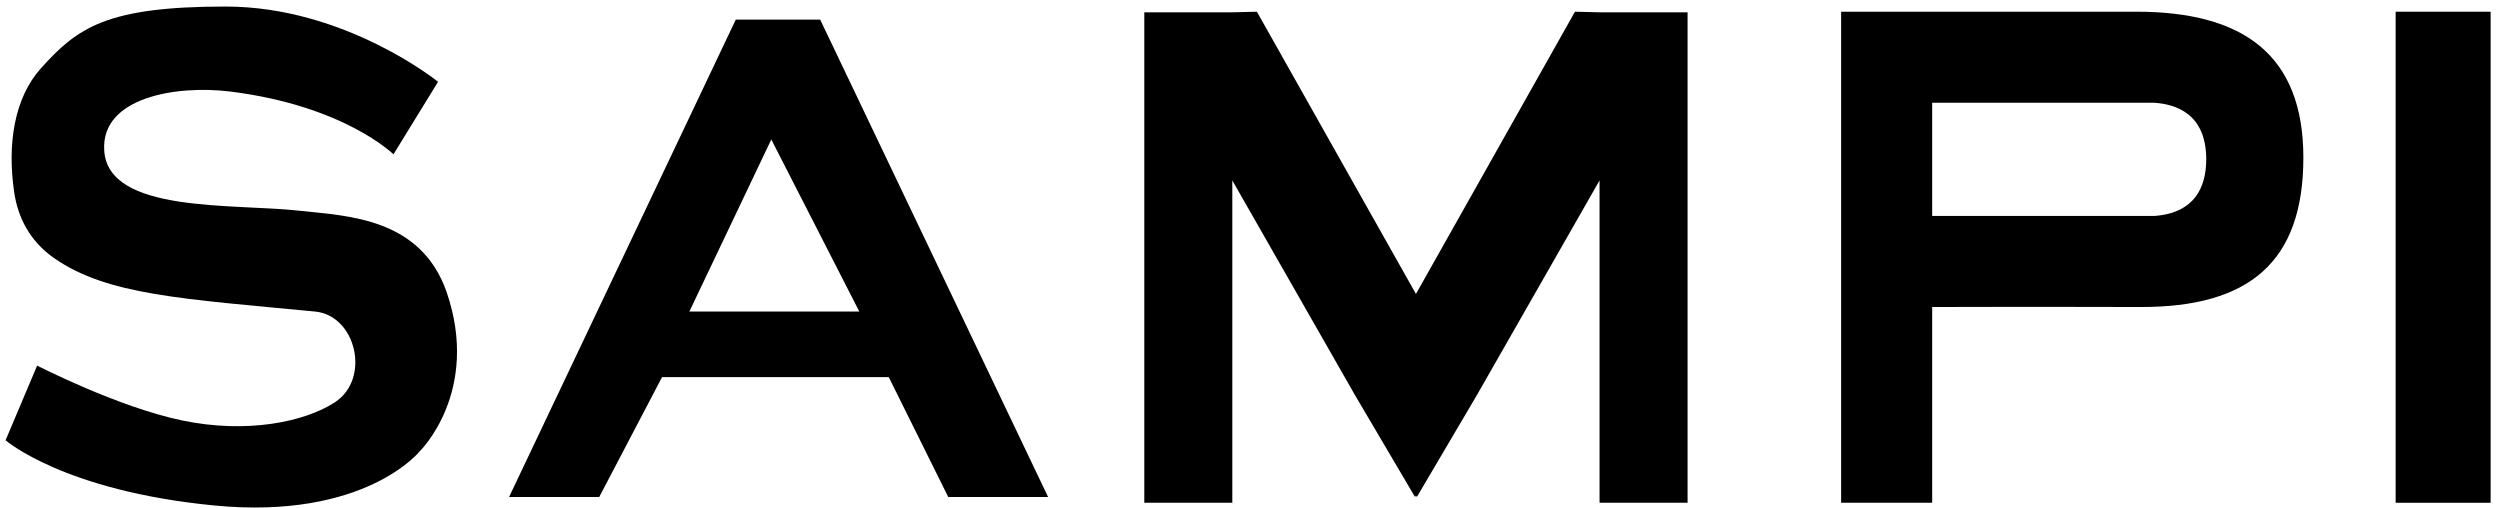
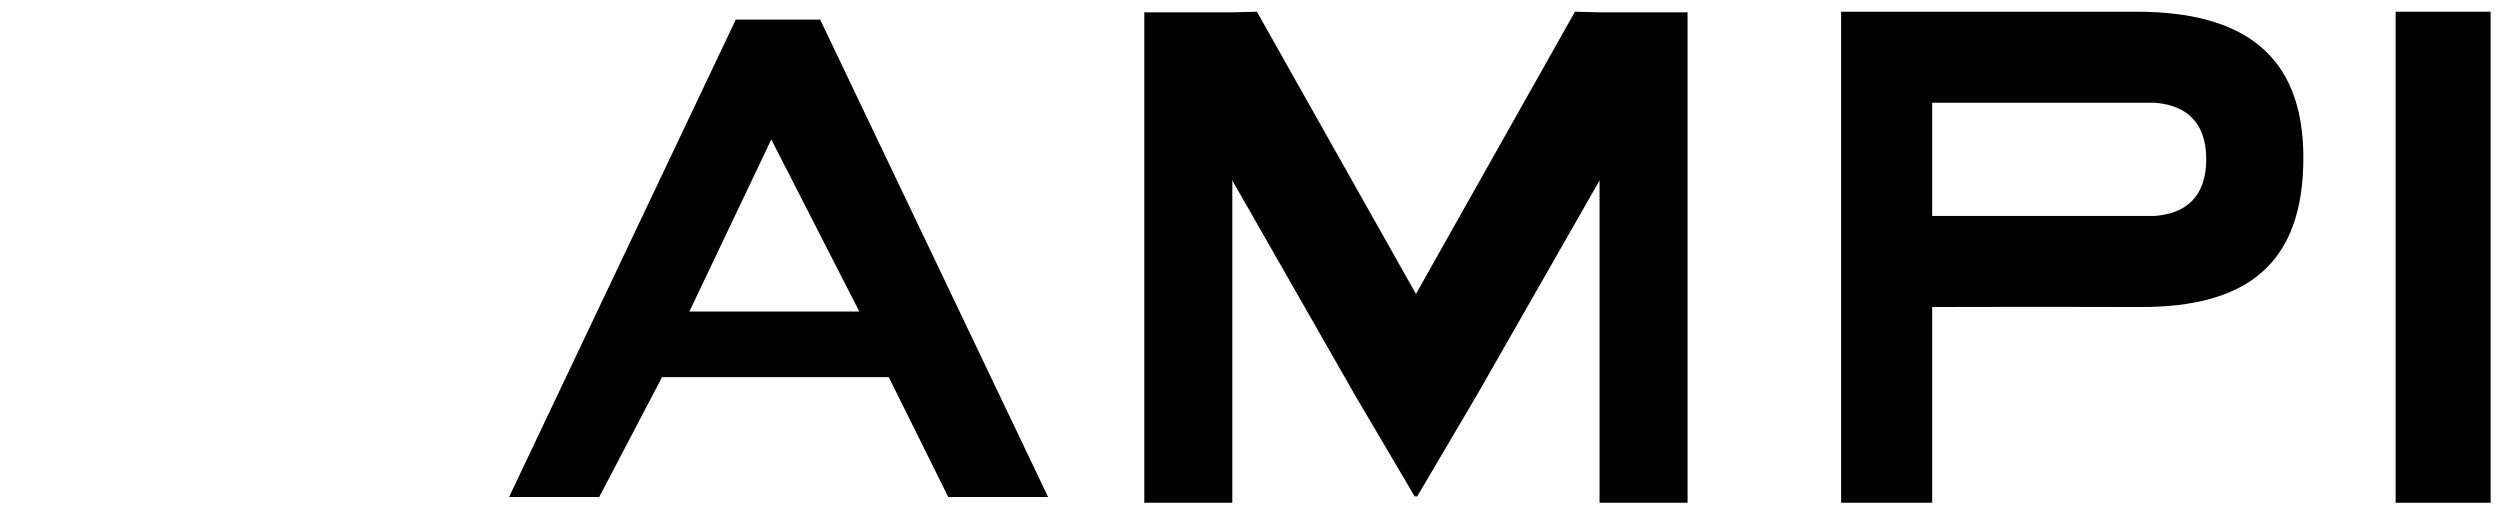
<svg xmlns="http://www.w3.org/2000/svg" width="133" height="27" viewBox="0 0 133 27" fill="none">
  <path d="M39.144 1.042L27.083 26.44H31.879L35.221 20.063H47.282L50.447 26.44H55.759L43.633 1.042H39.144ZM36.674 16.575L41.033 7.42L45.716 16.575H36.674Z" fill="black" />
-   <path d="M83.788 0.623L75.328 15.639L66.867 0.623L65.559 0.655H60.877V26.747H65.559V9.6L72.082 21.015L75.279 26.44L75.328 26.36L75.376 26.44L78.573 21.015L85.096 9.6V26.747H89.779V0.655H85.096L83.788 0.623Z" fill="black" />
+   <path d="M83.788 0.623L75.328 15.639L66.867 0.623L65.559 0.655H60.877V26.747H65.559V9.6L72.082 21.015L75.279 26.44L75.328 26.36L75.376 26.44L78.573 21.015L85.096 9.6V26.747H89.779V0.655H85.096L83.788 0.623" fill="black" />
  <path d="M113.659 0.623C107.975 0.623 102.792 0.623 102.792 0.623H99.805H97.948V26.747H102.792V16.333C102.792 16.333 108.104 16.317 113.869 16.333C119.633 16.349 122.539 13.959 122.539 8.389C122.539 2.915 119.342 0.623 113.659 0.623ZM114.611 11.489H102.792V5.466H114.611C115.742 5.547 117.372 6.032 117.372 8.486C117.356 10.94 115.725 11.408 114.611 11.489Z" fill="black" />
  <path d="M132.501 0.623H127.448V26.747H132.501V0.623Z" fill="black" />
-   <path d="M15.959 11.214C12.423 10.811 5.722 11.376 5.544 7.985C5.383 5.192 9.339 4.514 12.245 4.869C18.332 5.628 20.932 8.211 20.932 8.211L23.305 4.352C23.305 4.352 18.364 0.348 12.003 0.348C5.674 0.348 4.123 1.462 2.17 3.642C0.781 5.192 0.361 7.63 0.765 10.294C0.959 11.521 1.54 12.797 2.88 13.733C5.706 15.703 9.71 15.897 16.766 16.575C18.946 16.785 19.737 20.143 17.815 21.403C16.201 22.452 13.133 23.082 9.71 22.372C6.271 21.661 1.976 19.449 1.976 19.449L0.297 23.421C0.297 23.421 3.381 26.117 11.405 26.892C19.43 27.667 22.336 24.002 22.336 24.002C22.336 24.002 25.582 20.838 23.757 15.525C22.369 11.586 18.494 11.489 15.959 11.214Z" fill="black" />
</svg>